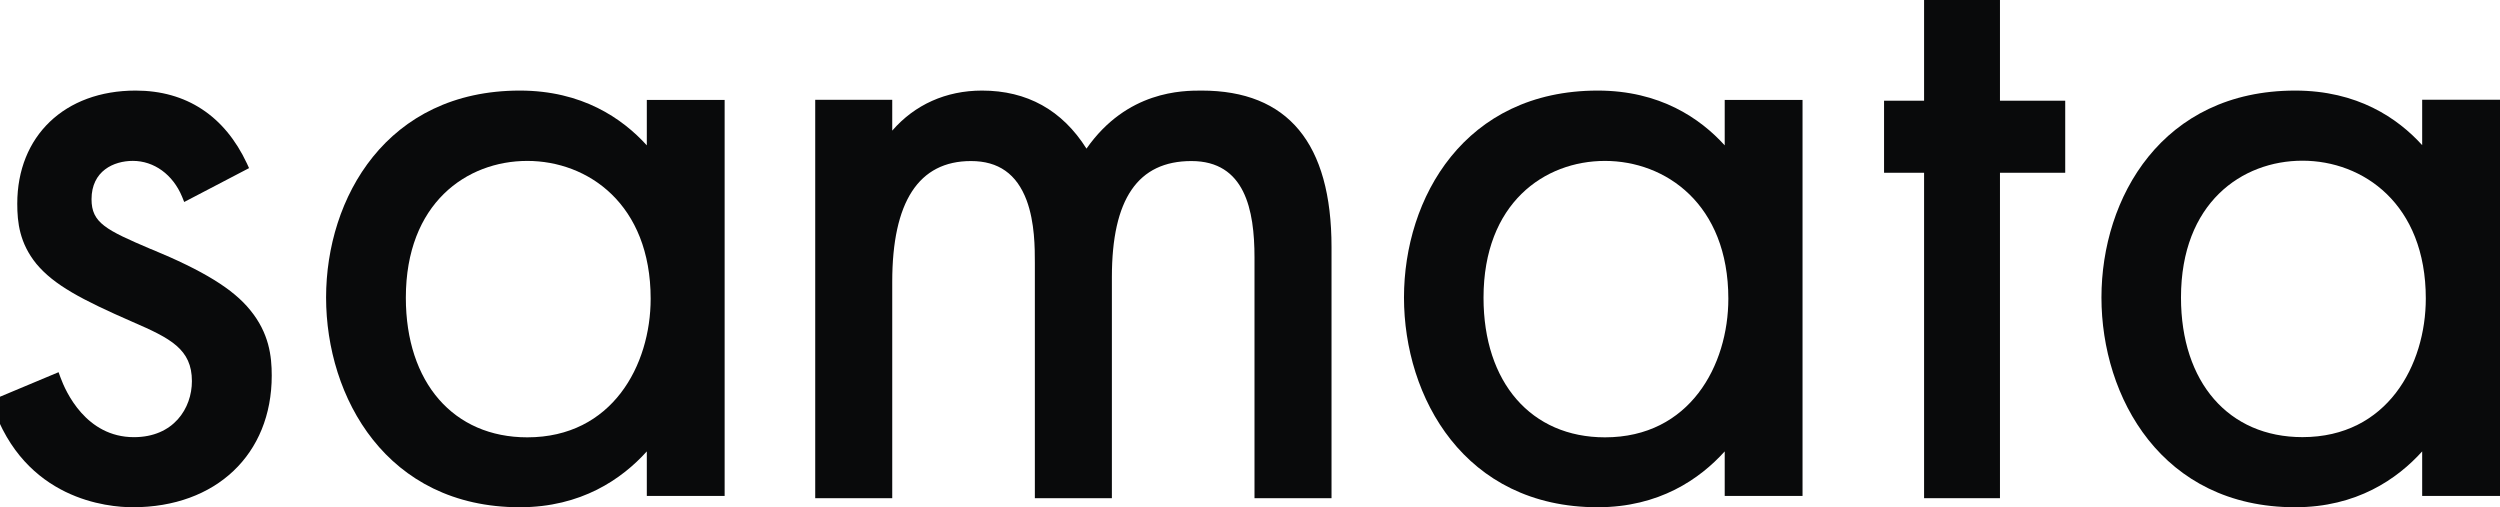
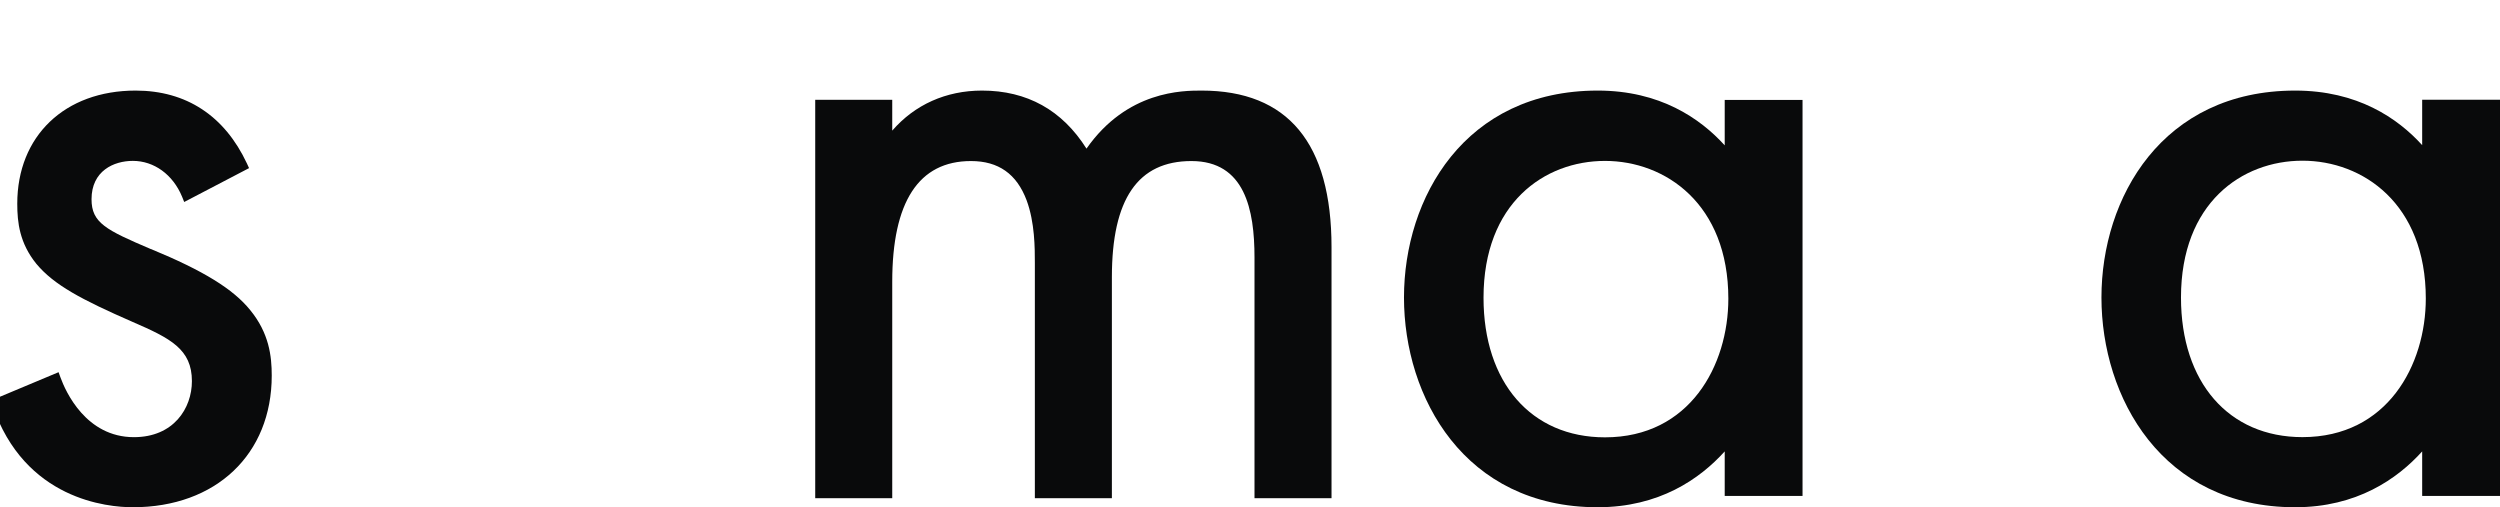
<svg xmlns="http://www.w3.org/2000/svg" width="276" height="56" viewBox="0 0 276 56" fill="none">
  <g clip-path="url(#clip0_630_1156)">
    <path d="M16.65 27.497C11.688 25.38 10.105 24.604 10.105 21.994C10.105 18.866 12.562 17.761 14.665 17.761C17.005 17.761 19.084 19.266 20.1 21.712L20.336 22.3L27.495 18.56L27.259 18.043C24.802 12.799 20.572 10 14.973 10C7.152 10 1.906 15.009 1.906 22.488C1.906 24.581 2.166 26.838 4.009 29.12C5.97 31.471 8.995 33.071 14.642 35.54C18.824 37.351 21.187 38.55 21.187 42.078C21.187 45.064 19.178 48.263 14.784 48.263C9.491 48.263 7.246 43.23 6.679 41.678L6.466 41.09L-1 44.218L-0.835 44.735C2.71 55.2 11.925 56 14.665 56C23.833 56 30 50.168 30 41.466C30 39.326 29.716 36.786 27.614 34.223C25.747 31.918 22.486 29.896 16.674 27.497H16.65Z" fill="#090A0B" />
-     <path d="M71.408 16.047C68.693 13.059 64.255 10 57.386 10C42.704 10 36 21.835 36 32.847C36 43.859 42.68 56 57.386 56C64.161 56 68.646 52.894 71.408 49.835V54.753H80V11.035H71.408V16.047ZM71.833 32.965C71.833 40.329 67.584 48.282 58.212 48.282C50.069 48.282 44.805 42.235 44.805 32.871C44.805 22.424 51.532 17.765 58.212 17.765C64.893 17.765 71.833 22.518 71.833 32.988V32.965Z" fill="#090A0B" />
    <path d="M132.657 10C130.577 10 124.434 10 119.948 16.408C117.262 12.152 113.384 10 108.408 10C104.437 10 100.98 11.561 98.503 14.422V11.017H90V55H98.503V31.117C98.503 22.273 101.423 17.78 107.193 17.78C110.23 17.78 112.239 19.199 113.337 22.107C114.248 24.567 114.248 27.404 114.248 29.036V55H122.752V30.596C122.752 21.965 125.625 17.78 131.535 17.78C137.445 17.78 138.497 23.171 138.497 28.421V55H147V27.286C147 15.817 142.188 10 132.657 10Z" fill="#090A0B" />
    <path d="M190.408 16.047C187.693 13.059 183.255 10 176.386 10C161.704 10 155 21.835 155 32.847C155 43.859 161.68 56 176.386 56C183.161 56 187.646 52.894 190.408 49.835V54.753H199V11.035H190.408V16.047ZM190.809 32.965C190.809 40.329 186.56 48.282 177.189 48.282C169.045 48.282 163.781 42.235 163.781 32.871C163.781 22.424 170.509 17.765 177.189 17.765C183.869 17.765 190.809 22.518 190.809 32.988V32.965Z" fill="#090A0B" />
-     <path d="M220.796 0H212.419V11.118H208V19.073H212.419V55H220.796V19.073H228V11.118H220.796V0Z" fill="#090A0B" />
    <path d="M267.408 11.012V16.023C264.693 13.035 260.255 10 253.386 10C238.704 10 232 21.835 232 32.847C232 43.859 238.68 56 253.386 56C260.161 56 264.646 52.894 267.408 49.835V54.753H276V11.012H267.408ZM267.809 32.941C267.809 40.306 263.56 48.259 254.189 48.259C246.045 48.259 240.781 42.212 240.781 32.847C240.781 22.4 247.509 17.741 254.189 17.741C260.869 17.741 267.809 22.494 267.809 32.965V32.941Z" fill="#090A0B" />
  </g>
  <defs>
    <clipPath id="clip0_630_1156">
      <rect width="276" height="56" fill="white" />
    </clipPath>
  </defs>
</svg>